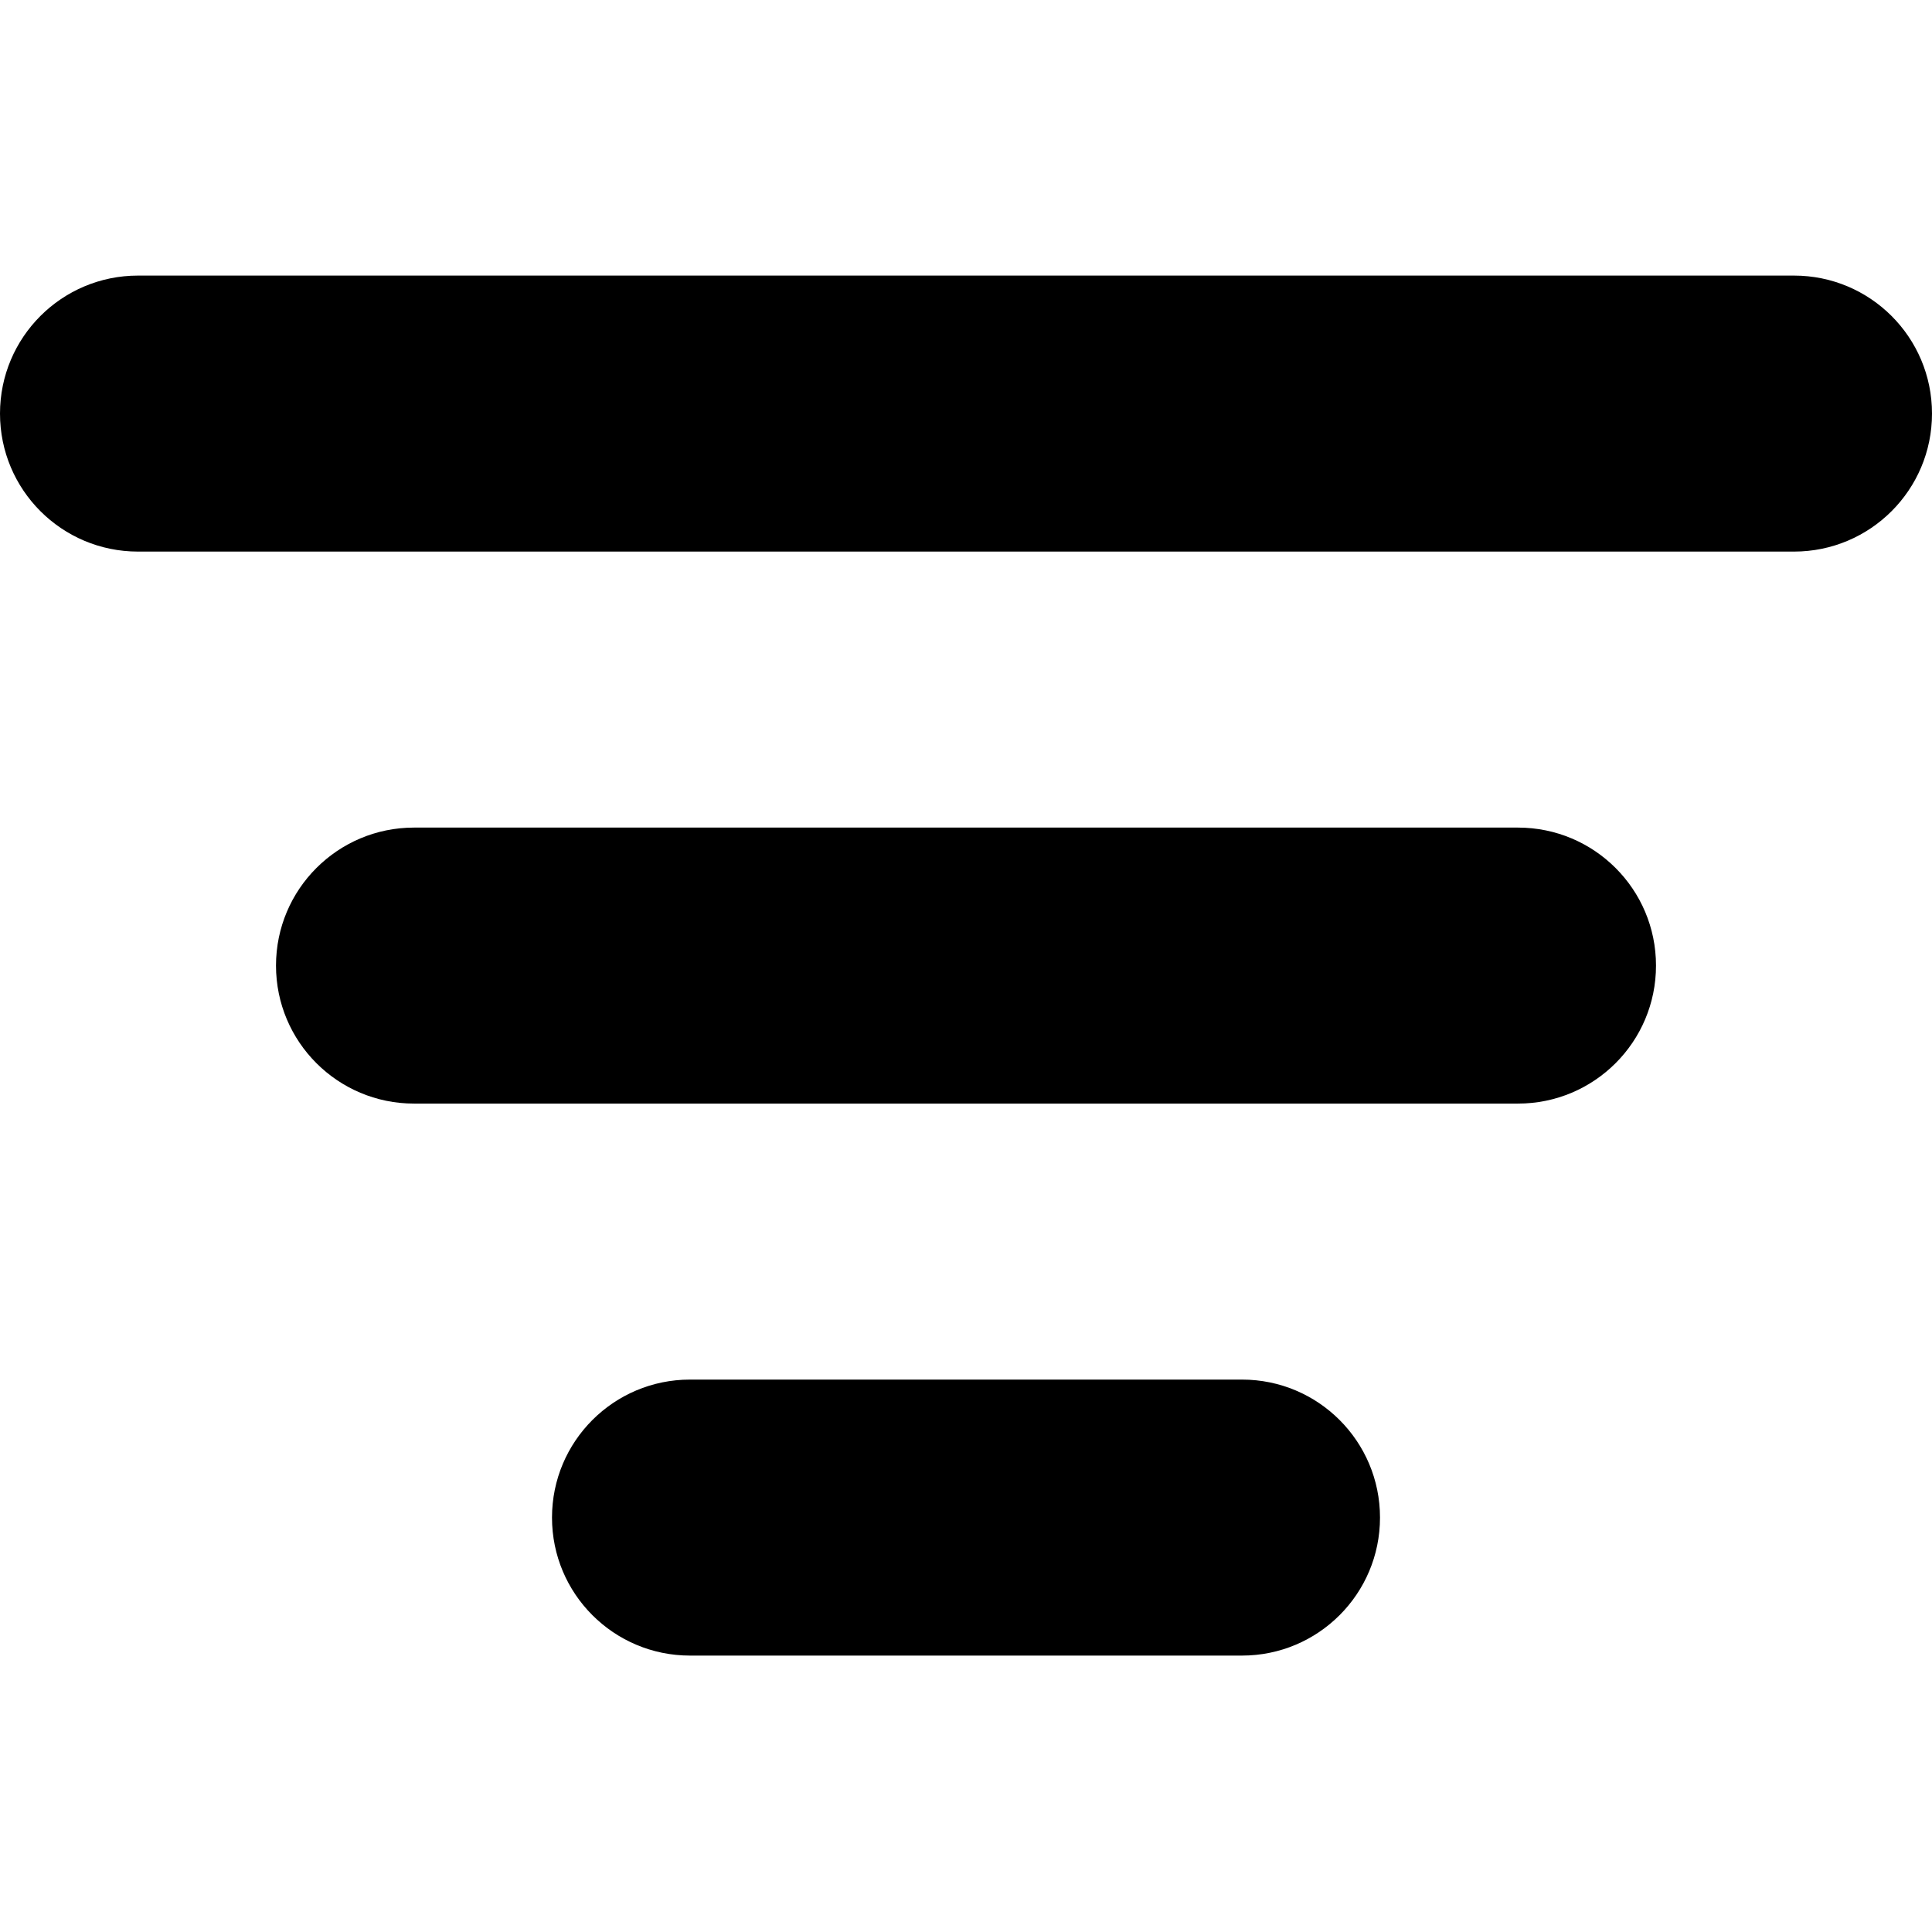
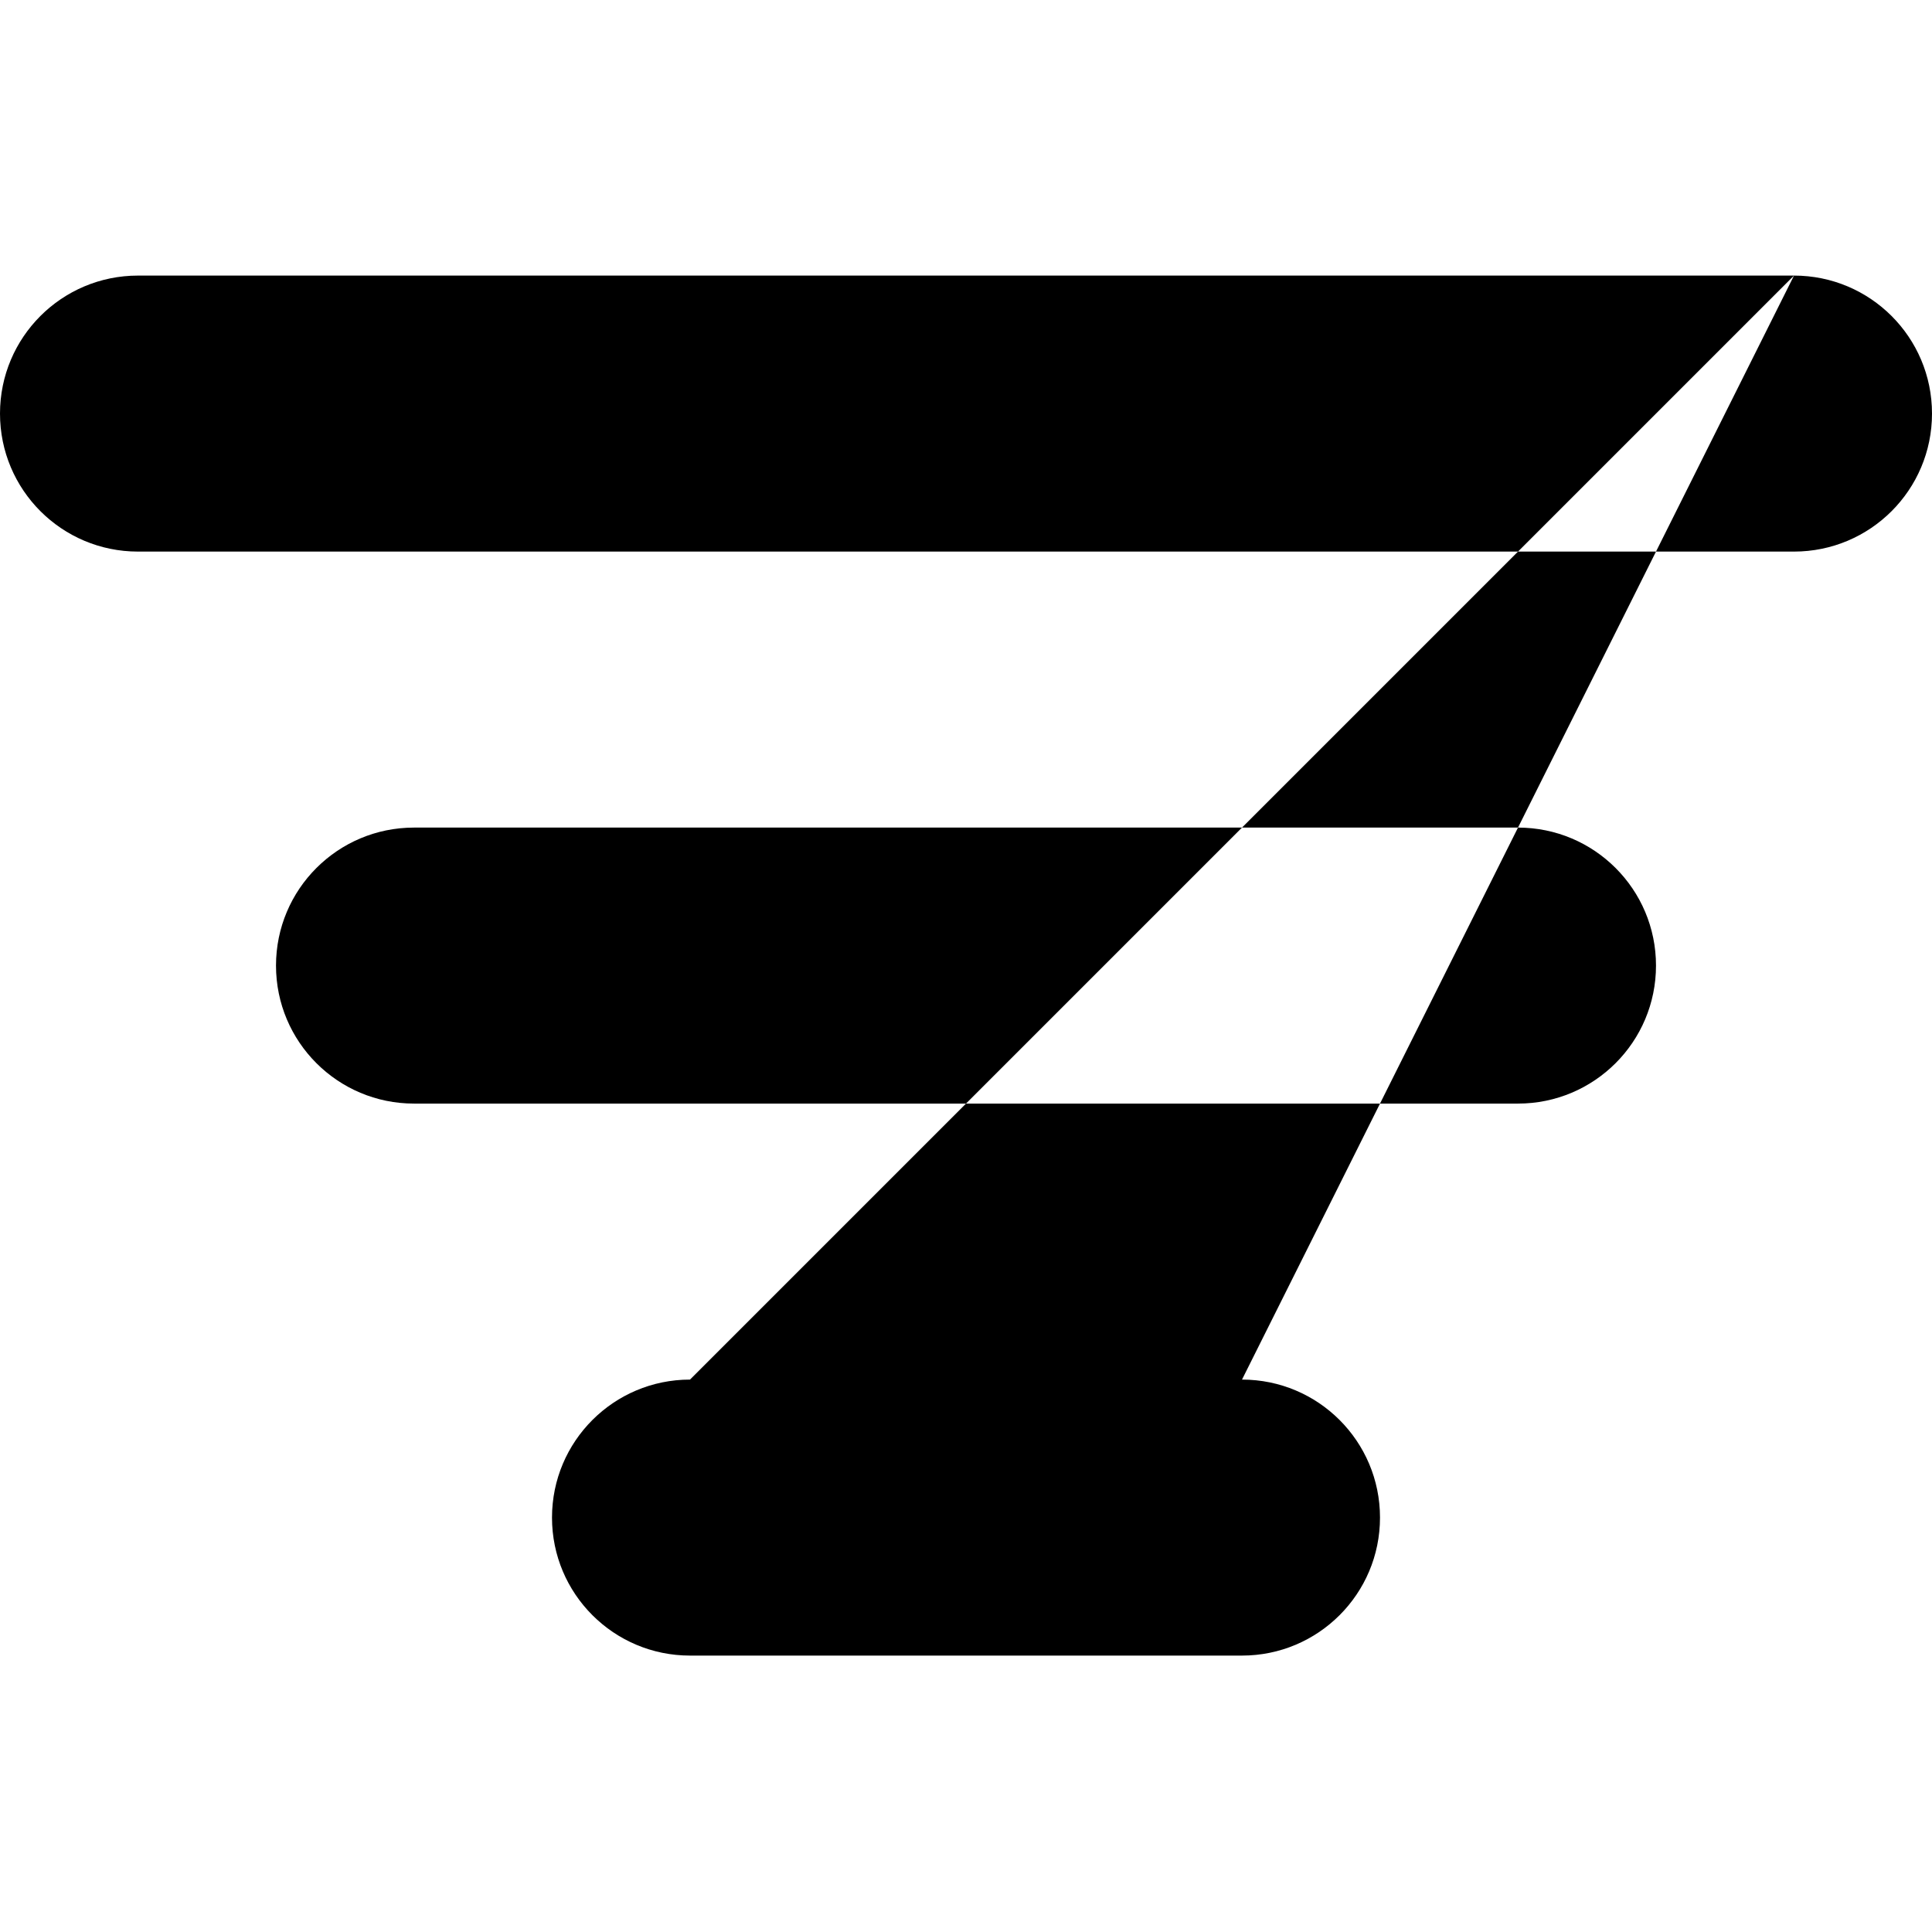
<svg xmlns="http://www.w3.org/2000/svg" height="100px" width="100px" fill="#000000" viewBox="0 0 14 10" version="1.1" x="0px" y="0px">
  <title>filter</title>
  <desc>Created with Sketch.</desc>
  <g stroke="none" stroke-width="1" fill="none" fill-rule="evenodd">
-     <path d="M11,3.997 L3,3.997 C2.448,3.997 2,4.444 2,4.997 C2,5.55 2.448,5.997 3,5.997 L11,5.997 C11.552,5.997 12,5.55 12,4.997 C12,4.444 11.552,3.997 11,3.997 M13,-0.003 L1,-0.003 C0.448,-0.003 0,0.444 0,0.997 C0,1.55 0.448,1.997 1,1.997 L13,1.997 C13.552,1.997 14,1.55 14,0.997 C14,0.444 13.552,-0.003 13,-0.003 M9,7.997 L5,7.997 C4.448,7.997 4,8.444 4,8.997 C4,9.55 4.448,9.997 5,9.997 L9,9.997 C9.552,9.997 10,9.55 10,8.997 C10,8.444 9.552,7.997 9,7.997" fill="#000000" />
+     <path d="M11,3.997 L3,3.997 C2.448,3.997 2,4.444 2,4.997 C2,5.55 2.448,5.997 3,5.997 L11,5.997 C11.552,5.997 12,5.55 12,4.997 C12,4.444 11.552,3.997 11,3.997 M13,-0.003 L1,-0.003 C0.448,-0.003 0,0.444 0,0.997 C0,1.55 0.448,1.997 1,1.997 L13,1.997 C13.552,1.997 14,1.55 14,0.997 C14,0.444 13.552,-0.003 13,-0.003 L5,7.997 C4.448,7.997 4,8.444 4,8.997 C4,9.55 4.448,9.997 5,9.997 L9,9.997 C9.552,9.997 10,9.55 10,8.997 C10,8.444 9.552,7.997 9,7.997" fill="#000000" />
  </g>
</svg>